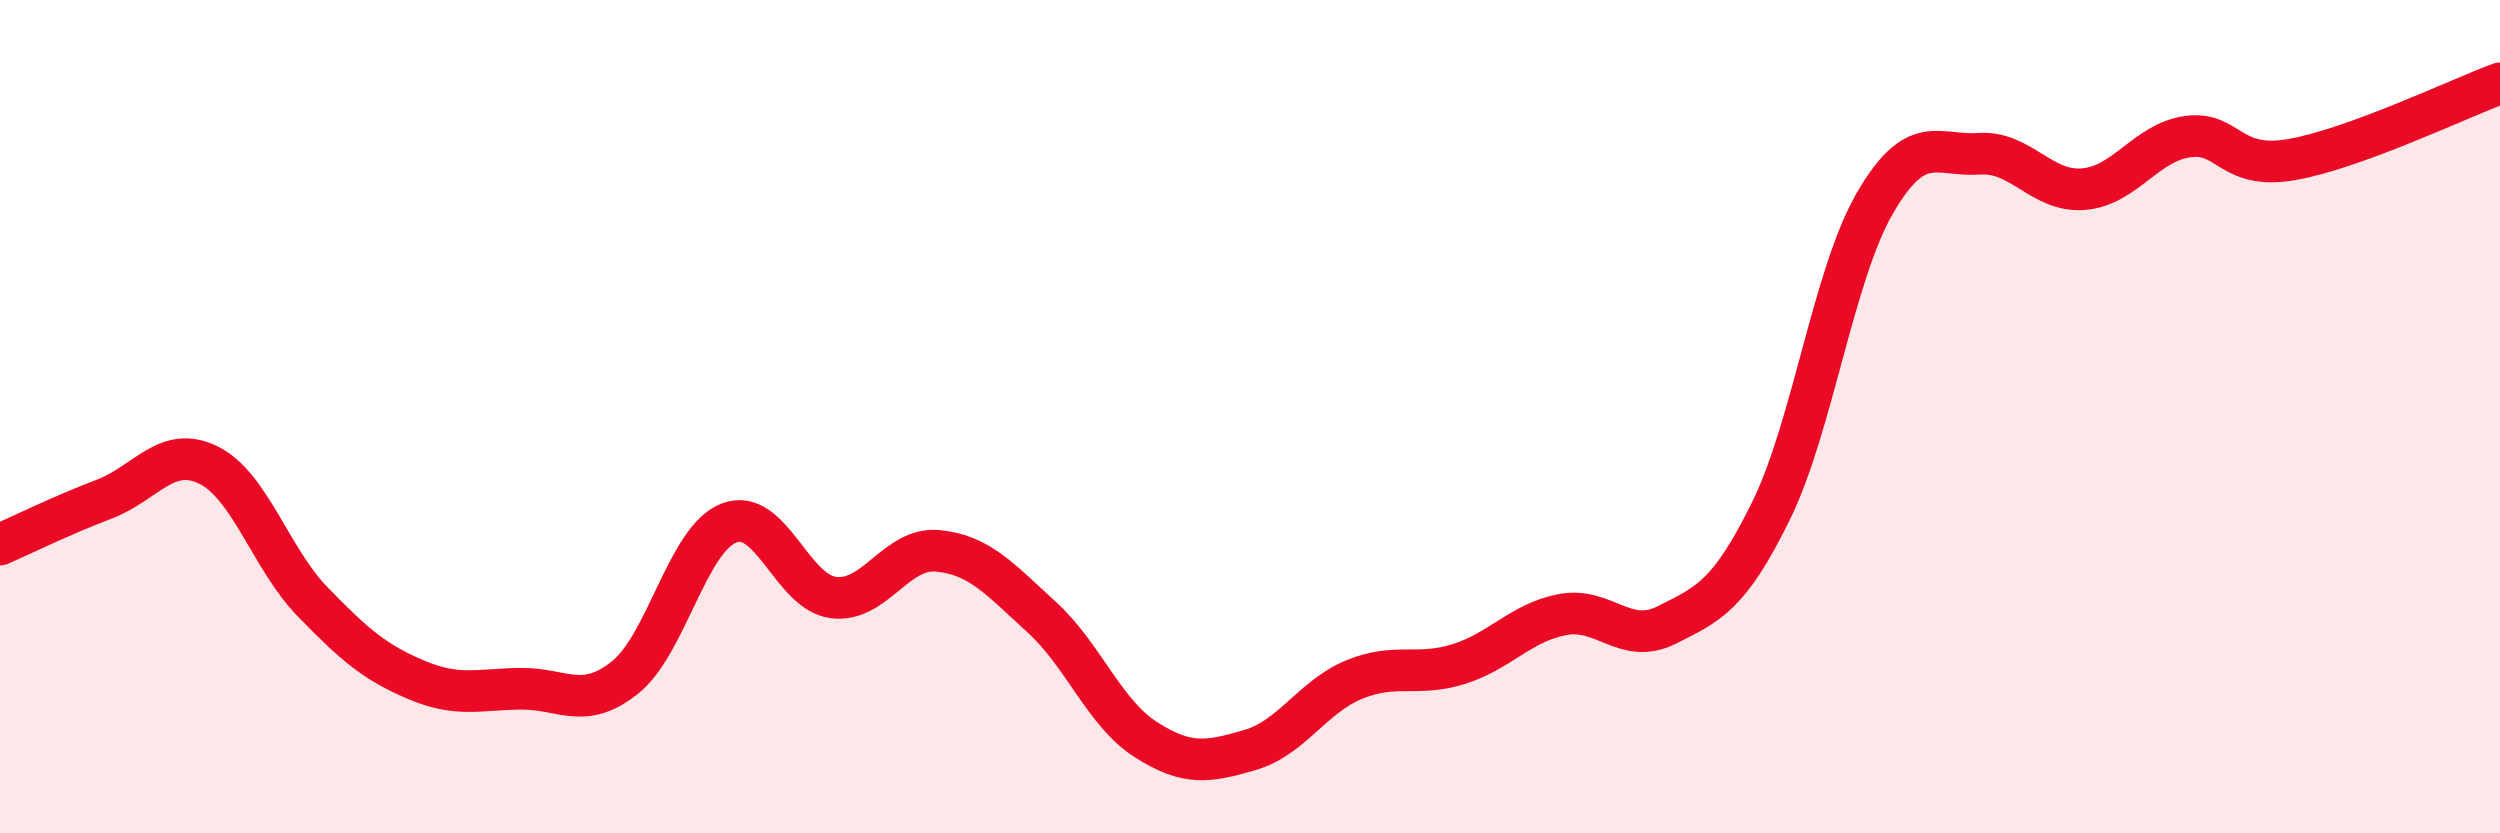
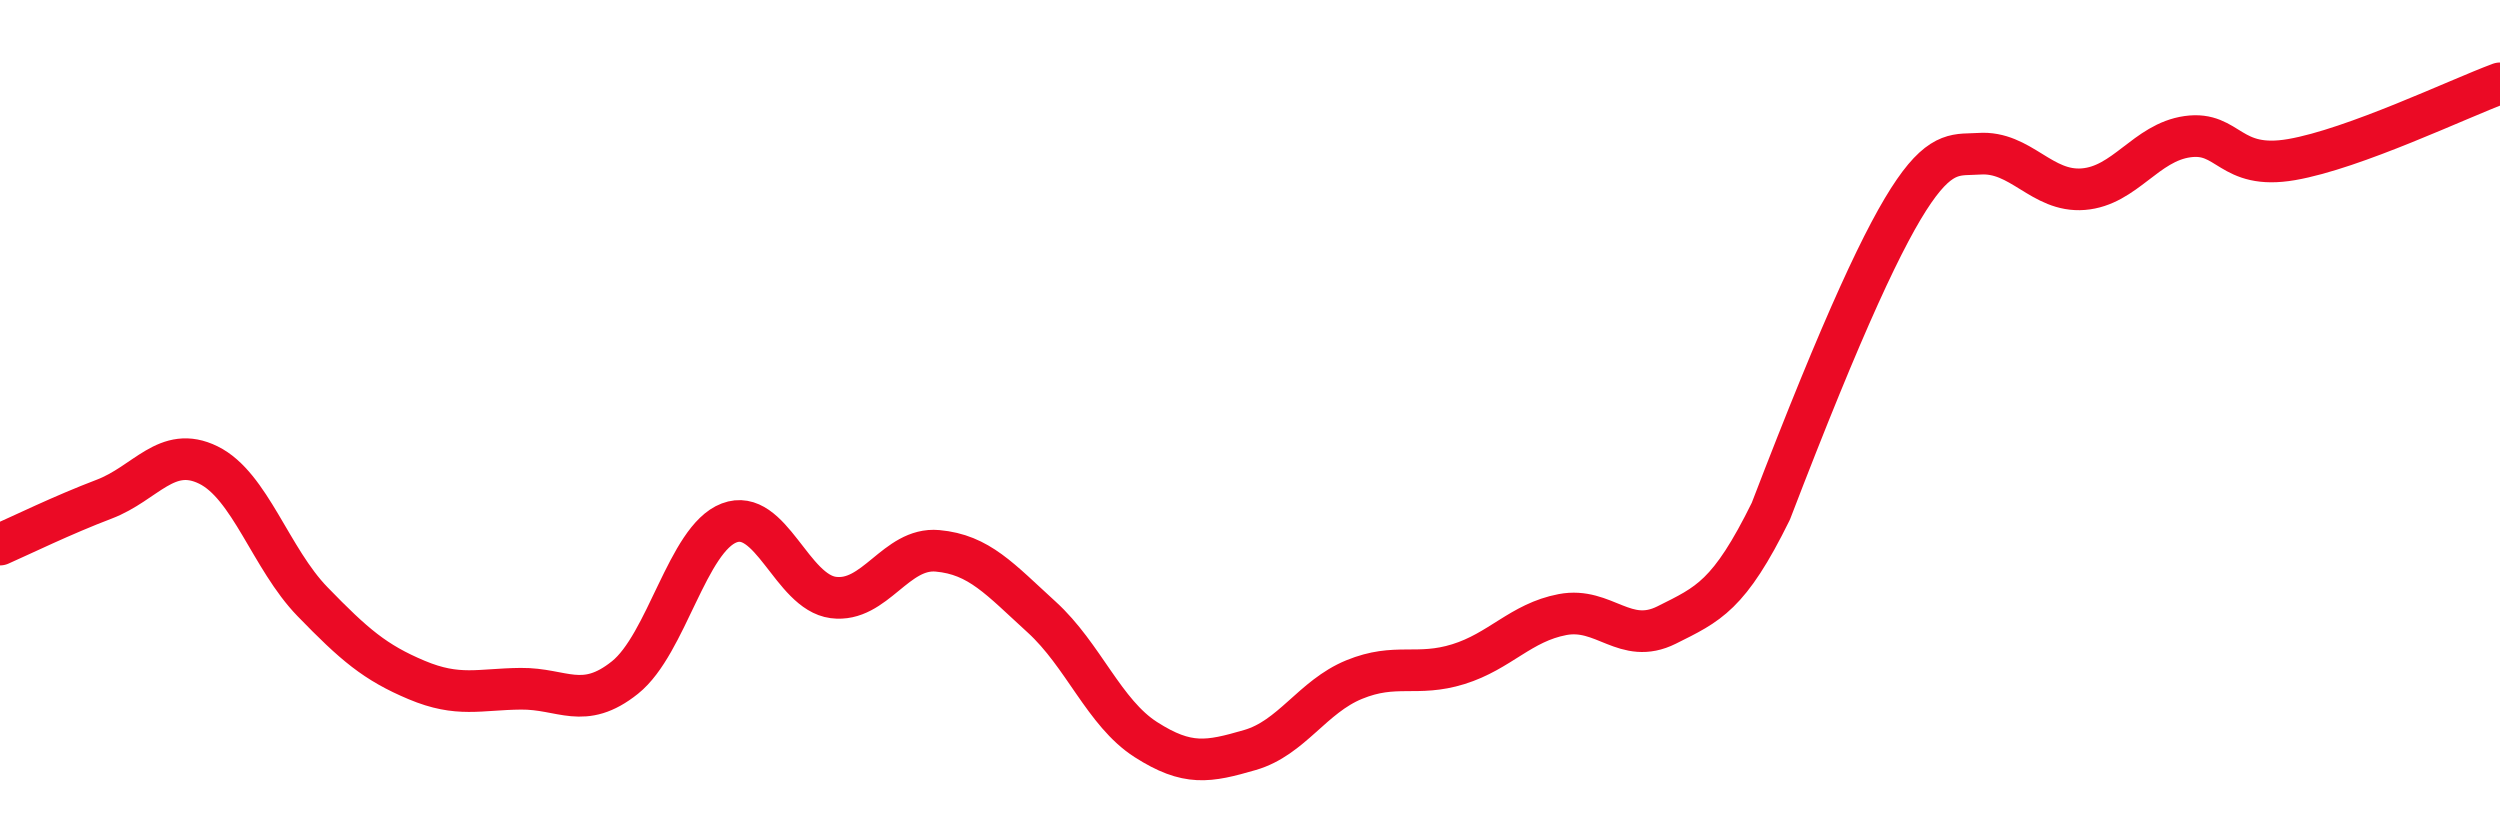
<svg xmlns="http://www.w3.org/2000/svg" width="60" height="20" viewBox="0 0 60 20">
-   <path d="M 0,13.07 C 0.5,12.85 1.5,12.36 2.5,11.98 C 3.5,11.6 4,10.67 5,11.16 C 6,11.65 6.5,13.41 7.5,14.44 C 8.5,15.47 9,15.9 10,16.32 C 11,16.74 11.5,16.54 12.5,16.53 C 13.5,16.52 14,17.06 15,16.26 C 16,15.46 16.5,12.93 17.5,12.55 C 18.5,12.17 19,14.21 20,14.34 C 21,14.47 21.5,13.13 22.5,13.22 C 23.5,13.31 24,13.9 25,14.81 C 26,15.72 26.5,17.11 27.5,17.75 C 28.5,18.39 29,18.29 30,18 C 31,17.71 31.5,16.72 32.5,16.31 C 33.5,15.9 34,16.25 35,15.94 C 36,15.63 36.5,14.94 37.5,14.75 C 38.5,14.56 39,15.5 40,15 C 41,14.5 41.5,14.3 42.5,12.27 C 43.5,10.24 44,6.59 45,4.87 C 46,3.15 46.5,3.76 47.5,3.69 C 48.5,3.62 49,4.62 50,4.54 C 51,4.46 51.5,3.42 52.5,3.28 C 53.5,3.14 53.5,4.09 55,3.83 C 56.5,3.57 59,2.37 60,2L60 20L0 20Z" fill="#EB0A25" opacity="0.1" stroke-linecap="round" stroke-linejoin="round" />
-   <path d="M 0,13.07 C 0.5,12.85 1.5,12.36 2.5,11.98 C 3.5,11.6 4,10.67 5,11.16 C 6,11.65 6.5,13.41 7.5,14.44 C 8.5,15.47 9,15.9 10,16.32 C 11,16.74 11.5,16.54 12.5,16.53 C 13.5,16.52 14,17.06 15,16.26 C 16,15.46 16.5,12.93 17.5,12.55 C 18.5,12.17 19,14.21 20,14.34 C 21,14.47 21.5,13.13 22.5,13.22 C 23.5,13.31 24,13.9 25,14.81 C 26,15.72 26.5,17.11 27.5,17.75 C 28.5,18.39 29,18.29 30,18 C 31,17.71 31.5,16.72 32.5,16.31 C 33.5,15.9 34,16.25 35,15.94 C 36,15.63 36.5,14.94 37.5,14.75 C 38.5,14.56 39,15.5 40,15 C 41,14.5 41.5,14.3 42.5,12.27 C 43.5,10.24 44,6.59 45,4.87 C 46,3.15 46.5,3.76 47.5,3.69 C 48.5,3.62 49,4.62 50,4.54 C 51,4.46 51.5,3.42 52.5,3.28 C 53.5,3.14 53.5,4.09 55,3.83 C 56.5,3.57 59,2.37 60,2" stroke="#EB0A25" stroke-width="1" fill="none" stroke-linecap="round" stroke-linejoin="round" />
+   <path d="M 0,13.07 C 0.5,12.85 1.5,12.36 2.5,11.98 C 3.5,11.6 4,10.67 5,11.16 C 6,11.65 6.5,13.41 7.5,14.44 C 8.5,15.47 9,15.9 10,16.32 C 11,16.74 11.5,16.54 12.5,16.53 C 13.5,16.52 14,17.06 15,16.26 C 16,15.46 16.5,12.93 17.5,12.55 C 18.5,12.17 19,14.21 20,14.34 C 21,14.47 21.5,13.13 22.5,13.22 C 23.5,13.31 24,13.9 25,14.81 C 26,15.72 26.5,17.11 27.5,17.75 C 28.5,18.39 29,18.29 30,18 C 31,17.71 31.5,16.72 32.5,16.31 C 33.5,15.9 34,16.25 35,15.94 C 36,15.63 36.5,14.94 37.5,14.75 C 38.5,14.56 39,15.5 40,15 C 41,14.5 41.5,14.3 42.5,12.27 C 46,3.15 46.5,3.76 47.5,3.69 C 48.5,3.62 49,4.62 50,4.54 C 51,4.46 51.5,3.42 52.5,3.28 C 53.5,3.14 53.5,4.09 55,3.83 C 56.5,3.57 59,2.37 60,2" stroke="#EB0A25" stroke-width="1" fill="none" stroke-linecap="round" stroke-linejoin="round" />
</svg>